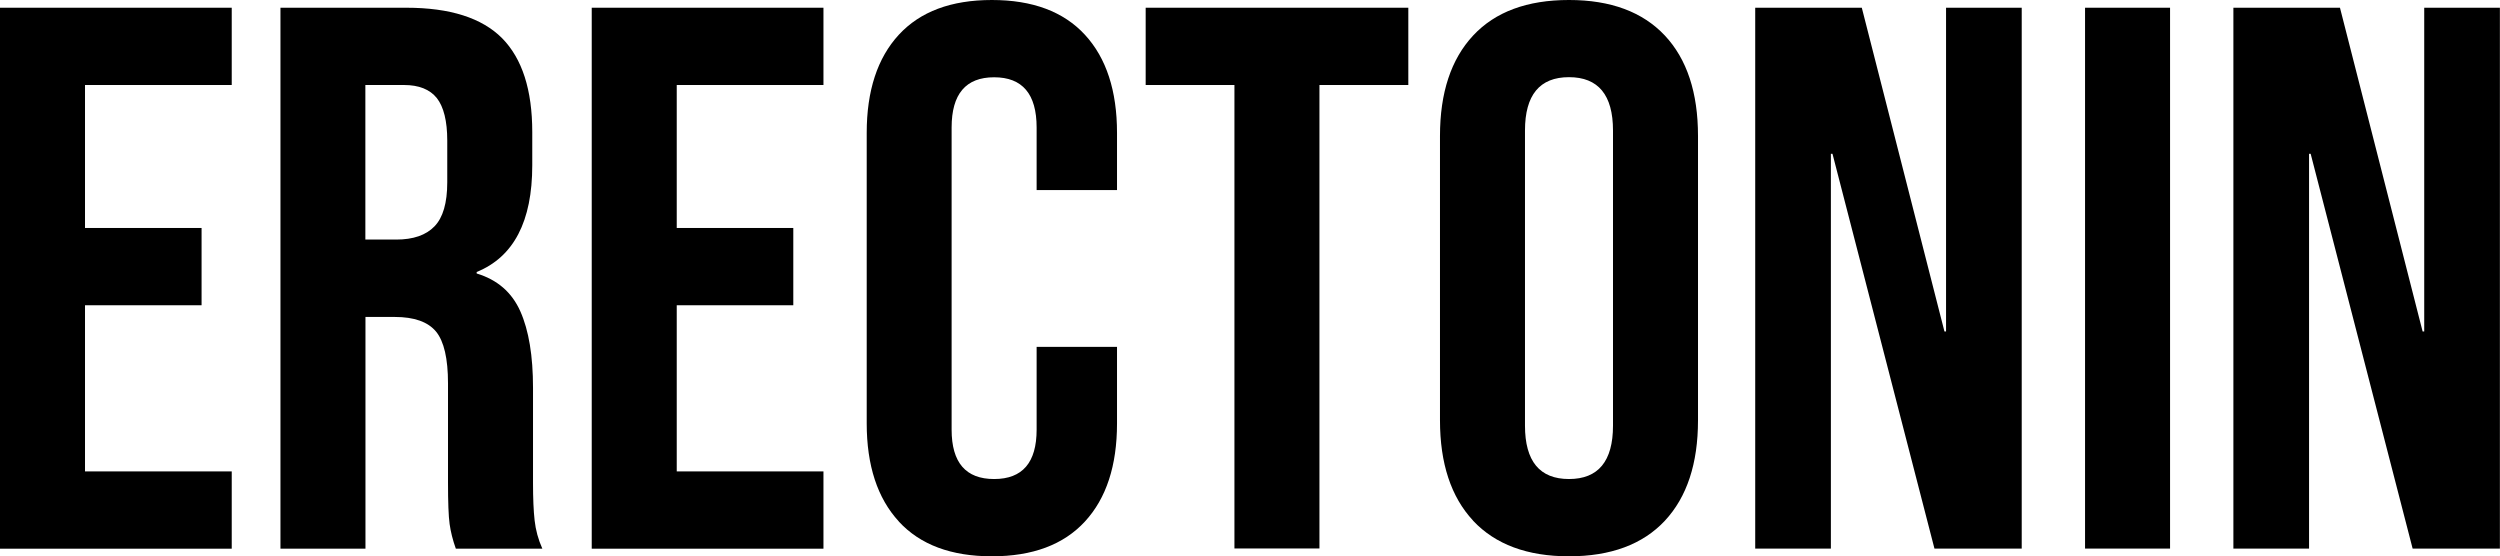
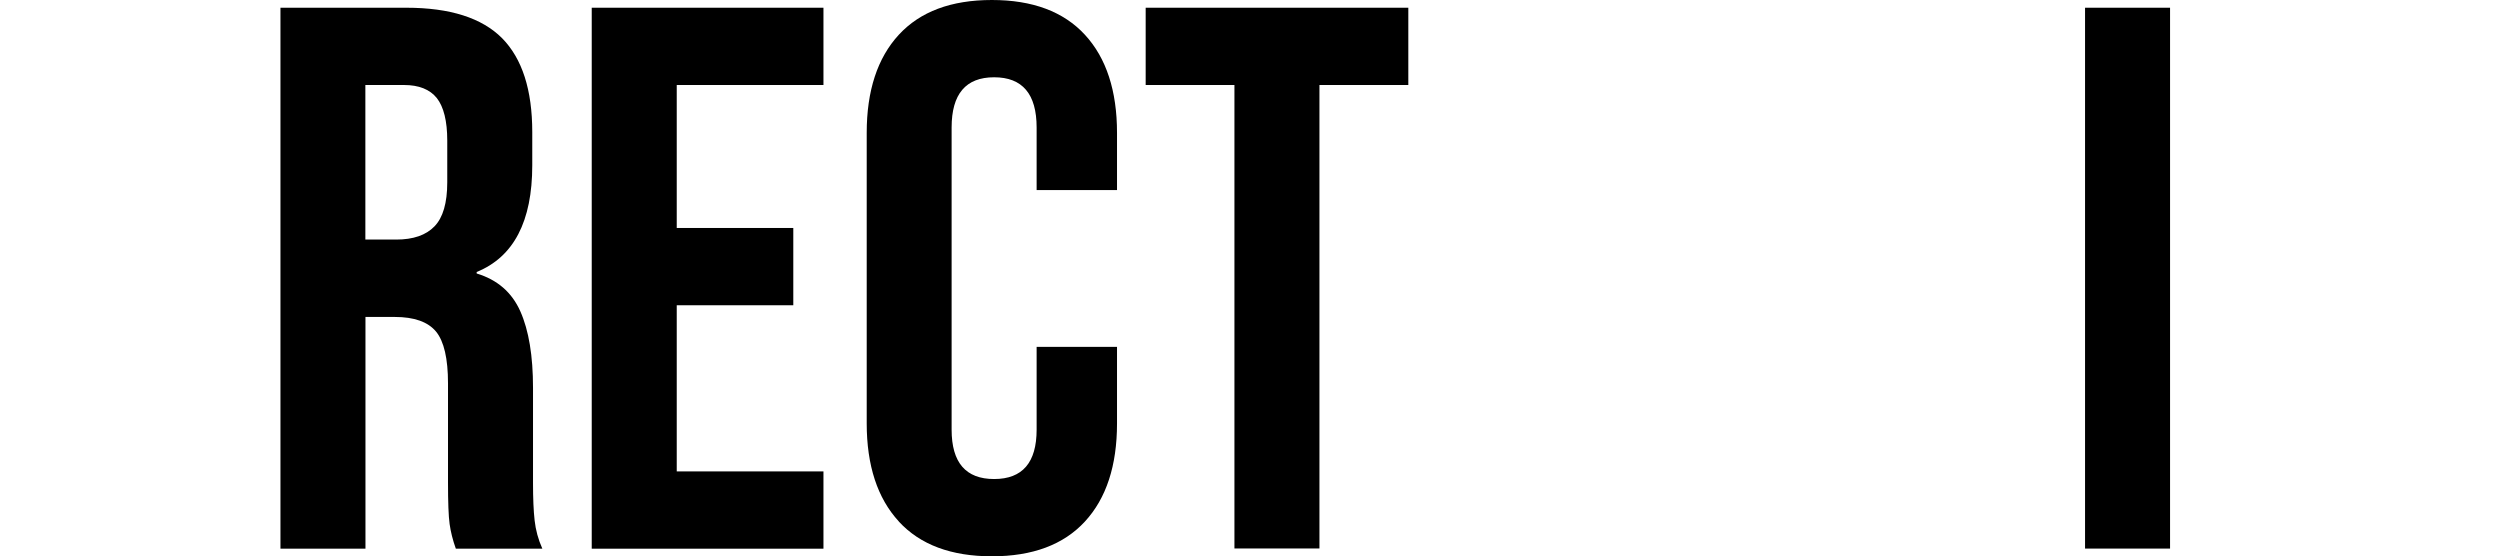
<svg xmlns="http://www.w3.org/2000/svg" viewBox="0 0 232.92 51.82">
-   <path d="m0 .72h21.59v7.2h-13.67v13.32h10.86v7.2h-10.86v15.48h13.67v7.2h-21.59z" />
  <path d="m26.12.72h11.73c4.08 0 7.05.95 8.93 2.84 1.87 1.9 2.81 4.81 2.81 8.75v3.09c0 5.23-1.73 8.54-5.18 9.94v.14c1.92.58 3.28 1.75 4.07 3.53s1.18 4.15 1.18 7.13v8.86c0 1.44.05 2.6.15 3.49s.33 1.76.72 2.63h-8.06c-.29-.81-.48-1.58-.58-2.3s-.15-2.02-.15-3.89v-9.21c0-2.31-.37-3.91-1.11-4.82-.75-.91-2.03-1.37-3.85-1.37h-2.73v21.59h-7.92v-50.4zm10.8 21.6c1.58 0 2.77-.41 3.56-1.23.79-.81 1.19-2.18 1.19-4.1v-3.89c0-1.82-.33-3.14-.97-3.96-.65-.81-1.67-1.22-3.06-1.22h-3.6v14.4z" />
  <path d="m55.13.72h21.59v7.2h-13.67v13.32h10.86v7.2h-10.86v15.48h13.67v7.2h-21.59z" />
  <path d="m83.74 48.58c-1.99-2.16-2.99-5.21-2.99-9.14v-27.06c0-3.93 1-6.98 2.99-9.14s4.88-3.24 8.67-3.24 6.68 1.08 8.67 3.24 2.99 5.21 2.99 9.14v5.33h-7.49v-5.83c0-3.12-1.32-4.68-3.96-4.68s-3.96 1.56-3.96 4.68v28.15c0 3.07 1.32 4.6 3.96 4.6s3.96-1.53 3.96-4.6v-7.71h7.49v7.13c0 3.94-1 6.98-2.99 9.14s-4.88 3.24-8.67 3.24-6.68-1.08-8.67-3.24z" />
  <path d="m115.02 7.92h-8.28v-7.2h24.47v7.2h-8.28v43.18h-7.92v-43.18z" />
-   <path d="m137.25 48.51c-2.06-2.21-3.09-5.33-3.09-9.36v-26.48c0-4.03 1.03-7.15 3.09-9.36s5.04-3.31 8.93-3.31 6.86 1.11 8.93 3.31c2.06 2.2 3.09 5.32 3.09 9.36v26.49c0 4.03-1.03 7.15-3.09 9.36-2.06 2.2-5.04 3.31-8.93 3.31s-6.86-1.11-8.93-3.31zm13.03-8.86v-27.49c0-3.31-1.37-4.97-4.1-4.97s-4.1 1.66-4.1 4.97v27.5c0 3.31 1.37 4.97 4.1 4.97s4.1-1.66 4.1-4.97z" />
-   <path d="m163.53.72h9.93l7.7 30.16h.15v-30.16h7.05v50.39h-8.13l-9.5-36.78h-.15v36.78h-7.05z" />
  <path d="m194.26.72h7.92v50.39h-7.92z" />
-   <path d="m208.08.72h9.93l7.7 30.16h.15v-30.16h7.05v50.39h-8.13l-9.5-36.78h-.15v36.78h-7.05z" />
</svg>